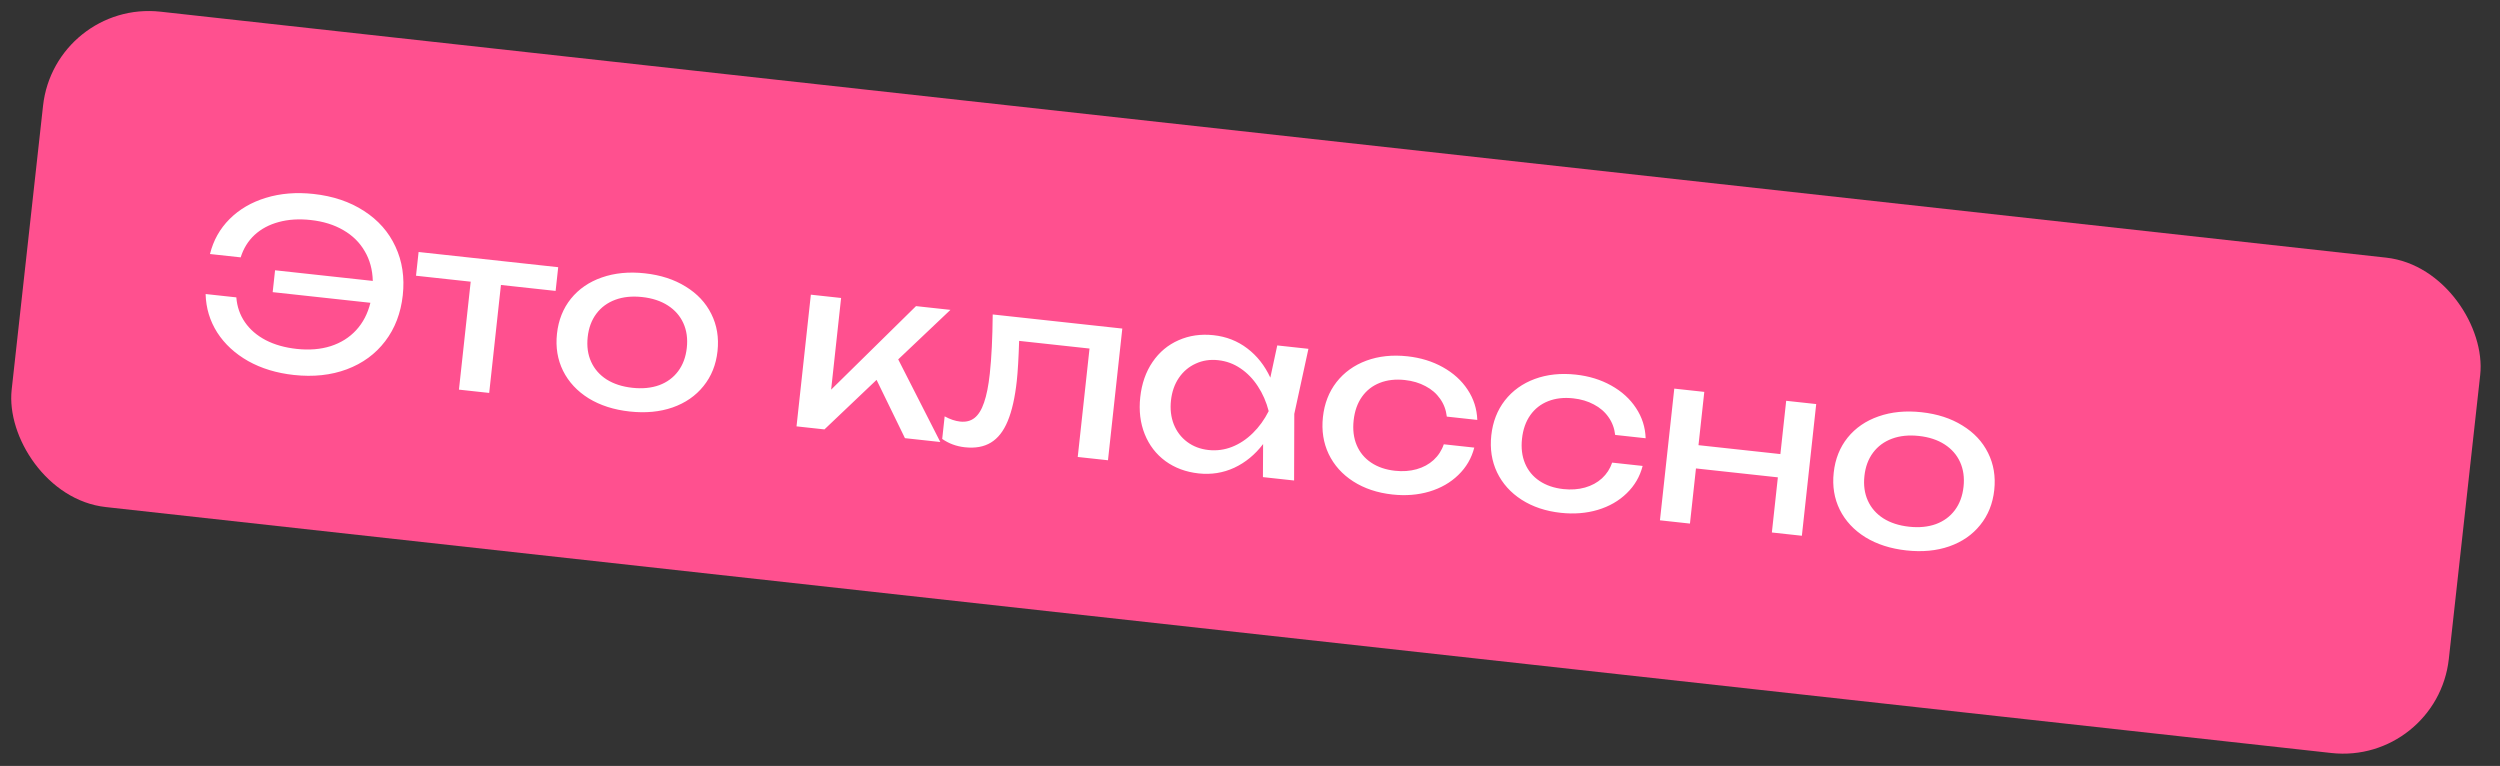
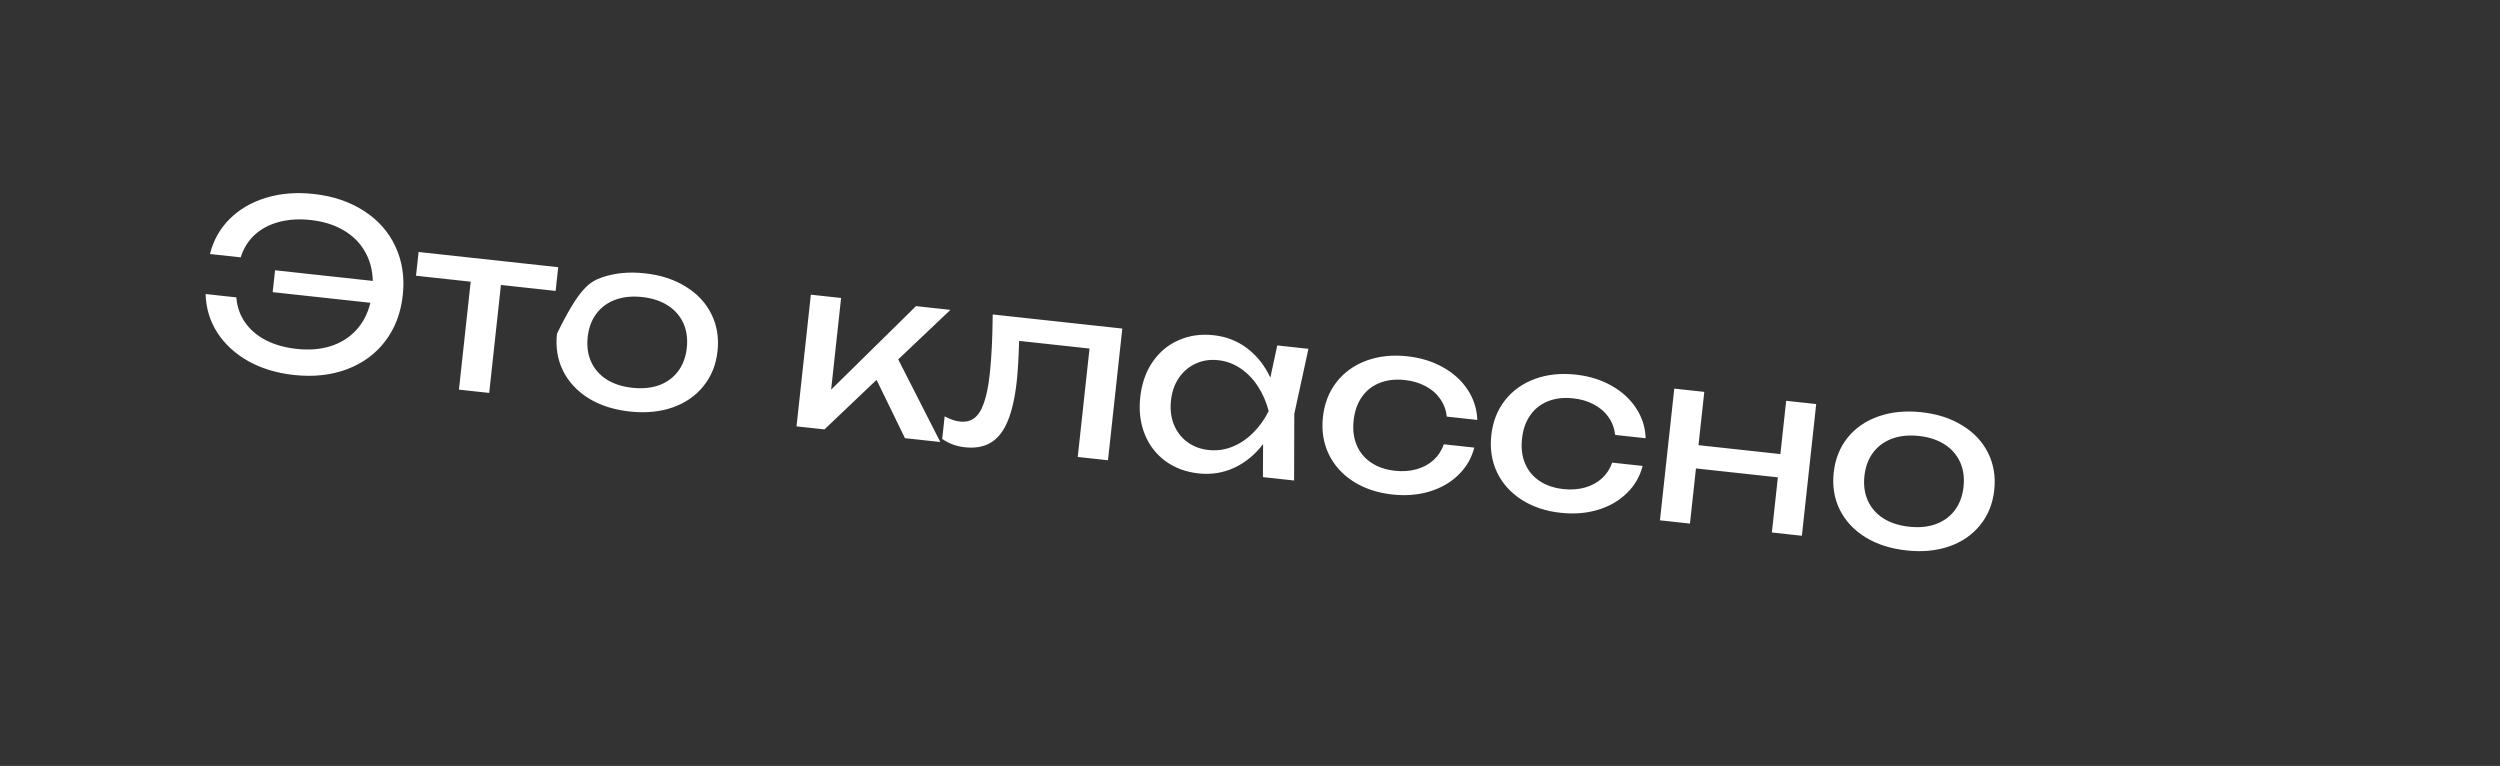
<svg xmlns="http://www.w3.org/2000/svg" width="235" height="72" viewBox="0 0 235 72" fill="none">
  <rect x="0" y="0" width="235" height="72" fill="#333333" stroke="none" />
-   <rect x="5.145" width="230.486" height="46.848" rx="10" transform="rotate(6.306 5.145 0)" fill="#FF508F" />
-   <path d="M29.469 18.231C31.306 18.431 32.89 18.965 34.219 19.832C35.556 20.693 36.541 21.811 37.174 23.186C37.814 24.553 38.043 26.076 37.861 27.753C37.678 29.429 37.127 30.871 36.206 32.076C35.294 33.275 34.092 34.155 32.6 34.715C31.116 35.27 29.455 35.447 27.618 35.247C26 35.071 24.568 34.635 23.323 33.938C22.087 33.236 21.118 32.341 20.418 31.254C19.725 30.161 19.362 28.956 19.328 27.639L22.215 27.953C22.283 28.824 22.552 29.602 23.023 30.288C23.495 30.973 24.145 31.535 24.976 31.972C25.807 32.401 26.776 32.677 27.884 32.797C29.066 32.926 30.134 32.839 31.088 32.537C32.044 32.228 32.84 31.728 33.476 31.038C34.12 30.34 34.567 29.482 34.818 28.462L25.632 27.462L25.856 25.406L35.042 26.406C35.016 25.355 34.763 24.424 34.283 23.612C33.812 22.794 33.142 22.135 32.275 21.634C31.408 21.127 30.384 20.809 29.203 20.681C28.102 20.561 27.099 20.625 26.194 20.873C25.298 21.115 24.542 21.52 23.927 22.087C23.319 22.655 22.885 23.357 22.625 24.192L19.738 23.878C20.054 22.599 20.667 21.504 21.578 20.592C22.496 19.674 23.635 19.009 24.993 18.596C26.359 18.177 27.851 18.055 29.469 18.231ZM39.348 23.688L52.471 25.116L52.228 27.346L47.088 26.787L45.984 36.935L43.141 36.626L44.245 26.478L39.105 25.919L39.348 23.688ZM59.195 38.682C57.708 38.521 56.421 38.108 55.335 37.444C54.258 36.773 53.455 35.911 52.928 34.858C52.408 33.806 52.217 32.642 52.356 31.366C52.495 30.09 52.931 28.994 53.666 28.078C54.407 27.163 55.376 26.497 56.572 26.082C57.776 25.66 59.121 25.529 60.608 25.691C62.096 25.853 63.378 26.269 64.456 26.94C65.542 27.604 66.345 28.462 66.865 29.514C67.392 30.567 67.586 31.732 67.447 33.008C67.308 34.284 66.868 35.379 66.127 36.294C65.393 37.21 64.424 37.879 63.22 38.302C62.024 38.717 60.682 38.844 59.195 38.682ZM59.438 36.452C60.385 36.555 61.228 36.473 61.965 36.206C62.703 35.933 63.296 35.496 63.745 34.895C64.194 34.295 64.466 33.561 64.56 32.694C64.654 31.833 64.546 31.062 64.237 30.379C63.927 29.696 63.442 29.142 62.78 28.716C62.118 28.29 61.313 28.025 60.366 27.922C59.418 27.819 58.575 27.904 57.837 28.178C57.099 28.452 56.506 28.889 56.057 29.489C55.608 30.089 55.337 30.82 55.243 31.68C55.149 32.547 55.256 33.323 55.566 34.005C55.875 34.688 56.36 35.243 57.022 35.669C57.685 36.087 58.49 36.349 59.438 36.452ZM84.432 33.782L88.389 41.549L85.065 41.187L82.397 35.708L77.498 40.364L74.873 40.078L76.22 27.7L79.063 28.009L78.126 36.626L86.106 28.775L89.342 29.127L84.432 33.782ZM105.497 30.885L104.15 43.264L101.307 42.955L102.415 32.763L95.799 32.043C95.748 33.667 95.674 34.921 95.579 35.803C95.408 37.37 95.123 38.63 94.725 39.583C94.334 40.529 93.807 41.202 93.144 41.602C92.488 42.002 91.672 42.15 90.695 42.043C89.9 41.957 89.191 41.695 88.567 41.259L88.798 39.137C89.299 39.413 89.783 39.576 90.25 39.627C90.789 39.686 91.24 39.573 91.603 39.288C91.974 38.996 92.274 38.512 92.502 37.836C92.738 37.161 92.918 36.259 93.041 35.129C93.204 33.627 93.295 31.77 93.315 29.559L105.497 30.885ZM122.992 32.789L121.663 38.907L121.645 45.167L118.715 44.849L118.732 41.741C117.974 42.736 117.071 43.478 116.022 43.969C114.974 44.453 113.855 44.63 112.667 44.501C111.471 44.37 110.433 43.984 109.551 43.343C108.67 42.694 108.02 41.848 107.603 40.807C107.185 39.766 107.045 38.607 107.184 37.331C107.323 36.056 107.708 34.954 108.34 34.027C108.972 33.1 109.788 32.418 110.787 31.981C111.787 31.536 112.885 31.379 114.08 31.509C115.276 31.639 116.33 32.053 117.243 32.749C118.163 33.447 118.885 34.363 119.411 35.497L120.062 32.47L122.992 32.789ZM113.592 42.3C114.358 42.383 115.095 42.286 115.804 42.009C116.521 41.726 117.172 41.295 117.759 40.717C118.353 40.14 118.852 39.449 119.257 38.645C119.034 37.78 118.694 37.001 118.238 36.31C117.79 35.62 117.246 35.059 116.607 34.628C115.975 34.197 115.276 33.941 114.511 33.858C113.745 33.774 113.04 33.882 112.395 34.181C111.752 34.472 111.223 34.92 110.811 35.524C110.406 36.122 110.16 36.829 110.071 37.645C109.982 38.462 110.071 39.209 110.336 39.887C110.609 40.566 111.028 41.117 111.595 41.54C112.161 41.963 112.827 42.216 113.592 42.3ZM138.582 42.075C138.326 43.073 137.827 43.93 137.085 44.645C136.35 45.362 135.442 45.883 134.359 46.208C133.284 46.526 132.127 46.618 130.888 46.483C129.473 46.329 128.246 45.919 127.204 45.252C126.17 44.587 125.4 43.728 124.895 42.678C124.397 41.627 124.217 40.468 124.355 39.2C124.493 37.931 124.918 36.838 125.63 35.919C126.35 35.002 127.286 34.329 128.439 33.901C129.6 33.474 130.887 33.338 132.301 33.492C133.541 33.627 134.65 33.969 135.631 34.518C136.618 35.068 137.394 35.772 137.957 36.63C138.527 37.489 138.83 38.436 138.865 39.473L136 39.161C135.928 38.533 135.719 37.976 135.374 37.489C135.029 36.994 134.571 36.597 133.999 36.299C133.434 35.994 132.787 35.802 132.058 35.722C131.184 35.627 130.4 35.715 129.706 35.987C129.013 36.258 128.452 36.695 128.025 37.297C127.598 37.9 127.337 38.639 127.242 39.514C127.147 40.389 127.243 41.166 127.53 41.847C127.818 42.527 128.271 43.074 128.89 43.488C129.509 43.902 130.256 44.157 131.13 44.252C131.859 44.331 132.536 44.283 133.16 44.108C133.784 43.932 134.317 43.644 134.759 43.242C135.202 42.833 135.521 42.34 135.716 41.764L138.582 42.075ZM154.408 43.797C154.152 44.795 153.653 45.652 152.911 46.367C152.177 47.084 151.268 47.605 150.185 47.93C149.111 48.248 147.954 48.34 146.714 48.205C145.3 48.051 144.072 47.641 143.031 46.974C141.997 46.309 141.227 45.45 140.722 44.4C140.224 43.349 140.044 42.19 140.182 40.922C140.32 39.653 140.745 38.56 141.457 37.641C142.176 36.724 143.113 36.051 144.266 35.623C145.426 35.196 146.713 35.06 148.128 35.214C149.367 35.349 150.477 35.691 151.457 36.24C152.445 36.79 153.22 37.494 153.783 38.352C154.354 39.211 154.657 40.158 154.691 41.195L151.826 40.883C151.754 40.255 151.546 39.698 151.2 39.211C150.856 38.716 150.397 38.319 149.825 38.021C149.261 37.716 148.614 37.524 147.885 37.444C147.01 37.349 146.226 37.437 145.533 37.709C144.839 37.98 144.279 38.417 143.852 39.02C143.425 39.622 143.164 40.361 143.069 41.236C142.973 42.111 143.07 42.888 143.357 43.569C143.644 44.249 144.098 44.796 144.716 45.21C145.335 45.624 146.082 45.879 146.957 45.974C147.686 46.053 148.362 46.005 148.986 45.83C149.61 45.654 150.143 45.366 150.585 44.964C151.028 44.555 151.348 44.062 151.543 43.486L154.408 43.797ZM167.356 42.683L167.901 37.675L170.723 37.982L169.376 50.361L166.555 50.054L167.119 44.87L159.42 44.033L158.856 49.216L156.035 48.909L157.382 36.53L160.203 36.837L159.658 41.846L167.356 42.683ZM179.207 51.74C177.72 51.579 176.434 51.166 175.348 50.502C174.27 49.831 173.467 48.969 172.94 47.916C172.42 46.864 172.23 45.7 172.369 44.424C172.507 43.148 172.944 42.052 173.678 41.136C174.419 40.221 175.388 39.556 176.584 39.14C177.788 38.718 179.134 38.587 180.621 38.749C182.108 38.911 183.391 39.327 184.468 39.998C185.554 40.662 186.357 41.52 186.877 42.572C187.404 43.625 187.598 44.79 187.46 46.066C187.321 47.342 186.881 48.437 186.139 49.352C185.405 50.268 184.436 50.937 183.232 51.359C182.036 51.775 180.695 51.902 179.207 51.74ZM179.45 49.51C180.398 49.613 181.24 49.531 181.977 49.264C182.715 48.991 183.309 48.554 183.758 47.953C184.207 47.353 184.478 46.619 184.573 45.752C184.666 44.891 184.558 44.12 184.249 43.437C183.94 42.754 183.454 42.2 182.792 41.774C182.131 41.348 181.326 41.083 180.378 40.98C179.43 40.877 178.588 40.962 177.85 41.236C177.112 41.51 176.518 41.947 176.069 42.547C175.62 43.147 175.349 43.878 175.256 44.738C175.161 45.605 175.269 46.381 175.578 47.063C175.887 47.746 176.373 48.301 177.035 48.727C177.697 49.145 178.502 49.407 179.45 49.51Z" fill="white" />
+   <path d="M29.469 18.231C31.306 18.431 32.89 18.965 34.219 19.832C35.556 20.693 36.541 21.811 37.174 23.186C37.814 24.553 38.043 26.076 37.861 27.753C37.678 29.429 37.127 30.871 36.206 32.076C35.294 33.275 34.092 34.155 32.6 34.715C31.116 35.27 29.455 35.447 27.618 35.247C26 35.071 24.568 34.635 23.323 33.938C22.087 33.236 21.118 32.341 20.418 31.254C19.725 30.161 19.362 28.956 19.328 27.639L22.215 27.953C22.283 28.824 22.552 29.602 23.023 30.288C23.495 30.973 24.145 31.535 24.976 31.972C25.807 32.401 26.776 32.677 27.884 32.797C29.066 32.926 30.134 32.839 31.088 32.537C32.044 32.228 32.84 31.728 33.476 31.038C34.12 30.34 34.567 29.482 34.818 28.462L25.632 27.462L25.856 25.406L35.042 26.406C35.016 25.355 34.763 24.424 34.283 23.612C33.812 22.794 33.142 22.135 32.275 21.634C31.408 21.127 30.384 20.809 29.203 20.681C28.102 20.561 27.099 20.625 26.194 20.873C25.298 21.115 24.542 21.52 23.927 22.087C23.319 22.655 22.885 23.357 22.625 24.192L19.738 23.878C20.054 22.599 20.667 21.504 21.578 20.592C22.496 19.674 23.635 19.009 24.993 18.596C26.359 18.177 27.851 18.055 29.469 18.231ZM39.348 23.688L52.471 25.116L52.228 27.346L47.088 26.787L45.984 36.935L43.141 36.626L44.245 26.478L39.105 25.919L39.348 23.688ZM59.195 38.682C57.708 38.521 56.421 38.108 55.335 37.444C54.258 36.773 53.455 35.911 52.928 34.858C52.408 33.806 52.217 32.642 52.356 31.366C54.407 27.163 55.376 26.497 56.572 26.082C57.776 25.66 59.121 25.529 60.608 25.691C62.096 25.853 63.378 26.269 64.456 26.94C65.542 27.604 66.345 28.462 66.865 29.514C67.392 30.567 67.586 31.732 67.447 33.008C67.308 34.284 66.868 35.379 66.127 36.294C65.393 37.21 64.424 37.879 63.22 38.302C62.024 38.717 60.682 38.844 59.195 38.682ZM59.438 36.452C60.385 36.555 61.228 36.473 61.965 36.206C62.703 35.933 63.296 35.496 63.745 34.895C64.194 34.295 64.466 33.561 64.56 32.694C64.654 31.833 64.546 31.062 64.237 30.379C63.927 29.696 63.442 29.142 62.78 28.716C62.118 28.29 61.313 28.025 60.366 27.922C59.418 27.819 58.575 27.904 57.837 28.178C57.099 28.452 56.506 28.889 56.057 29.489C55.608 30.089 55.337 30.82 55.243 31.68C55.149 32.547 55.256 33.323 55.566 34.005C55.875 34.688 56.36 35.243 57.022 35.669C57.685 36.087 58.49 36.349 59.438 36.452ZM84.432 33.782L88.389 41.549L85.065 41.187L82.397 35.708L77.498 40.364L74.873 40.078L76.22 27.7L79.063 28.009L78.126 36.626L86.106 28.775L89.342 29.127L84.432 33.782ZM105.497 30.885L104.15 43.264L101.307 42.955L102.415 32.763L95.799 32.043C95.748 33.667 95.674 34.921 95.579 35.803C95.408 37.37 95.123 38.63 94.725 39.583C94.334 40.529 93.807 41.202 93.144 41.602C92.488 42.002 91.672 42.15 90.695 42.043C89.9 41.957 89.191 41.695 88.567 41.259L88.798 39.137C89.299 39.413 89.783 39.576 90.25 39.627C90.789 39.686 91.24 39.573 91.603 39.288C91.974 38.996 92.274 38.512 92.502 37.836C92.738 37.161 92.918 36.259 93.041 35.129C93.204 33.627 93.295 31.77 93.315 29.559L105.497 30.885ZM122.992 32.789L121.663 38.907L121.645 45.167L118.715 44.849L118.732 41.741C117.974 42.736 117.071 43.478 116.022 43.969C114.974 44.453 113.855 44.63 112.667 44.501C111.471 44.37 110.433 43.984 109.551 43.343C108.67 42.694 108.02 41.848 107.603 40.807C107.185 39.766 107.045 38.607 107.184 37.331C107.323 36.056 107.708 34.954 108.34 34.027C108.972 33.1 109.788 32.418 110.787 31.981C111.787 31.536 112.885 31.379 114.08 31.509C115.276 31.639 116.33 32.053 117.243 32.749C118.163 33.447 118.885 34.363 119.411 35.497L120.062 32.47L122.992 32.789ZM113.592 42.3C114.358 42.383 115.095 42.286 115.804 42.009C116.521 41.726 117.172 41.295 117.759 40.717C118.353 40.14 118.852 39.449 119.257 38.645C119.034 37.78 118.694 37.001 118.238 36.31C117.79 35.62 117.246 35.059 116.607 34.628C115.975 34.197 115.276 33.941 114.511 33.858C113.745 33.774 113.04 33.882 112.395 34.181C111.752 34.472 111.223 34.92 110.811 35.524C110.406 36.122 110.16 36.829 110.071 37.645C109.982 38.462 110.071 39.209 110.336 39.887C110.609 40.566 111.028 41.117 111.595 41.54C112.161 41.963 112.827 42.216 113.592 42.3ZM138.582 42.075C138.326 43.073 137.827 43.93 137.085 44.645C136.35 45.362 135.442 45.883 134.359 46.208C133.284 46.526 132.127 46.618 130.888 46.483C129.473 46.329 128.246 45.919 127.204 45.252C126.17 44.587 125.4 43.728 124.895 42.678C124.397 41.627 124.217 40.468 124.355 39.2C124.493 37.931 124.918 36.838 125.63 35.919C126.35 35.002 127.286 34.329 128.439 33.901C129.6 33.474 130.887 33.338 132.301 33.492C133.541 33.627 134.65 33.969 135.631 34.518C136.618 35.068 137.394 35.772 137.957 36.63C138.527 37.489 138.83 38.436 138.865 39.473L136 39.161C135.928 38.533 135.719 37.976 135.374 37.489C135.029 36.994 134.571 36.597 133.999 36.299C133.434 35.994 132.787 35.802 132.058 35.722C131.184 35.627 130.4 35.715 129.706 35.987C129.013 36.258 128.452 36.695 128.025 37.297C127.598 37.9 127.337 38.639 127.242 39.514C127.147 40.389 127.243 41.166 127.53 41.847C127.818 42.527 128.271 43.074 128.89 43.488C129.509 43.902 130.256 44.157 131.13 44.252C131.859 44.331 132.536 44.283 133.16 44.108C133.784 43.932 134.317 43.644 134.759 43.242C135.202 42.833 135.521 42.34 135.716 41.764L138.582 42.075ZM154.408 43.797C154.152 44.795 153.653 45.652 152.911 46.367C152.177 47.084 151.268 47.605 150.185 47.93C149.111 48.248 147.954 48.34 146.714 48.205C145.3 48.051 144.072 47.641 143.031 46.974C141.997 46.309 141.227 45.45 140.722 44.4C140.224 43.349 140.044 42.19 140.182 40.922C140.32 39.653 140.745 38.56 141.457 37.641C142.176 36.724 143.113 36.051 144.266 35.623C145.426 35.196 146.713 35.06 148.128 35.214C149.367 35.349 150.477 35.691 151.457 36.24C152.445 36.79 153.22 37.494 153.783 38.352C154.354 39.211 154.657 40.158 154.691 41.195L151.826 40.883C151.754 40.255 151.546 39.698 151.2 39.211C150.856 38.716 150.397 38.319 149.825 38.021C149.261 37.716 148.614 37.524 147.885 37.444C147.01 37.349 146.226 37.437 145.533 37.709C144.839 37.98 144.279 38.417 143.852 39.02C143.425 39.622 143.164 40.361 143.069 41.236C142.973 42.111 143.07 42.888 143.357 43.569C143.644 44.249 144.098 44.796 144.716 45.21C145.335 45.624 146.082 45.879 146.957 45.974C147.686 46.053 148.362 46.005 148.986 45.83C149.61 45.654 150.143 45.366 150.585 44.964C151.028 44.555 151.348 44.062 151.543 43.486L154.408 43.797ZM167.356 42.683L167.901 37.675L170.723 37.982L169.376 50.361L166.555 50.054L167.119 44.87L159.42 44.033L158.856 49.216L156.035 48.909L157.382 36.53L160.203 36.837L159.658 41.846L167.356 42.683ZM179.207 51.74C177.72 51.579 176.434 51.166 175.348 50.502C174.27 49.831 173.467 48.969 172.94 47.916C172.42 46.864 172.23 45.7 172.369 44.424C172.507 43.148 172.944 42.052 173.678 41.136C174.419 40.221 175.388 39.556 176.584 39.14C177.788 38.718 179.134 38.587 180.621 38.749C182.108 38.911 183.391 39.327 184.468 39.998C185.554 40.662 186.357 41.52 186.877 42.572C187.404 43.625 187.598 44.79 187.46 46.066C187.321 47.342 186.881 48.437 186.139 49.352C185.405 50.268 184.436 50.937 183.232 51.359C182.036 51.775 180.695 51.902 179.207 51.74ZM179.45 49.51C180.398 49.613 181.24 49.531 181.977 49.264C182.715 48.991 183.309 48.554 183.758 47.953C184.207 47.353 184.478 46.619 184.573 45.752C184.666 44.891 184.558 44.12 184.249 43.437C183.94 42.754 183.454 42.2 182.792 41.774C182.131 41.348 181.326 41.083 180.378 40.98C179.43 40.877 178.588 40.962 177.85 41.236C177.112 41.51 176.518 41.947 176.069 42.547C175.62 43.147 175.349 43.878 175.256 44.738C175.161 45.605 175.269 46.381 175.578 47.063C175.887 47.746 176.373 48.301 177.035 48.727C177.697 49.145 178.502 49.407 179.45 49.51Z" fill="white" />
</svg>